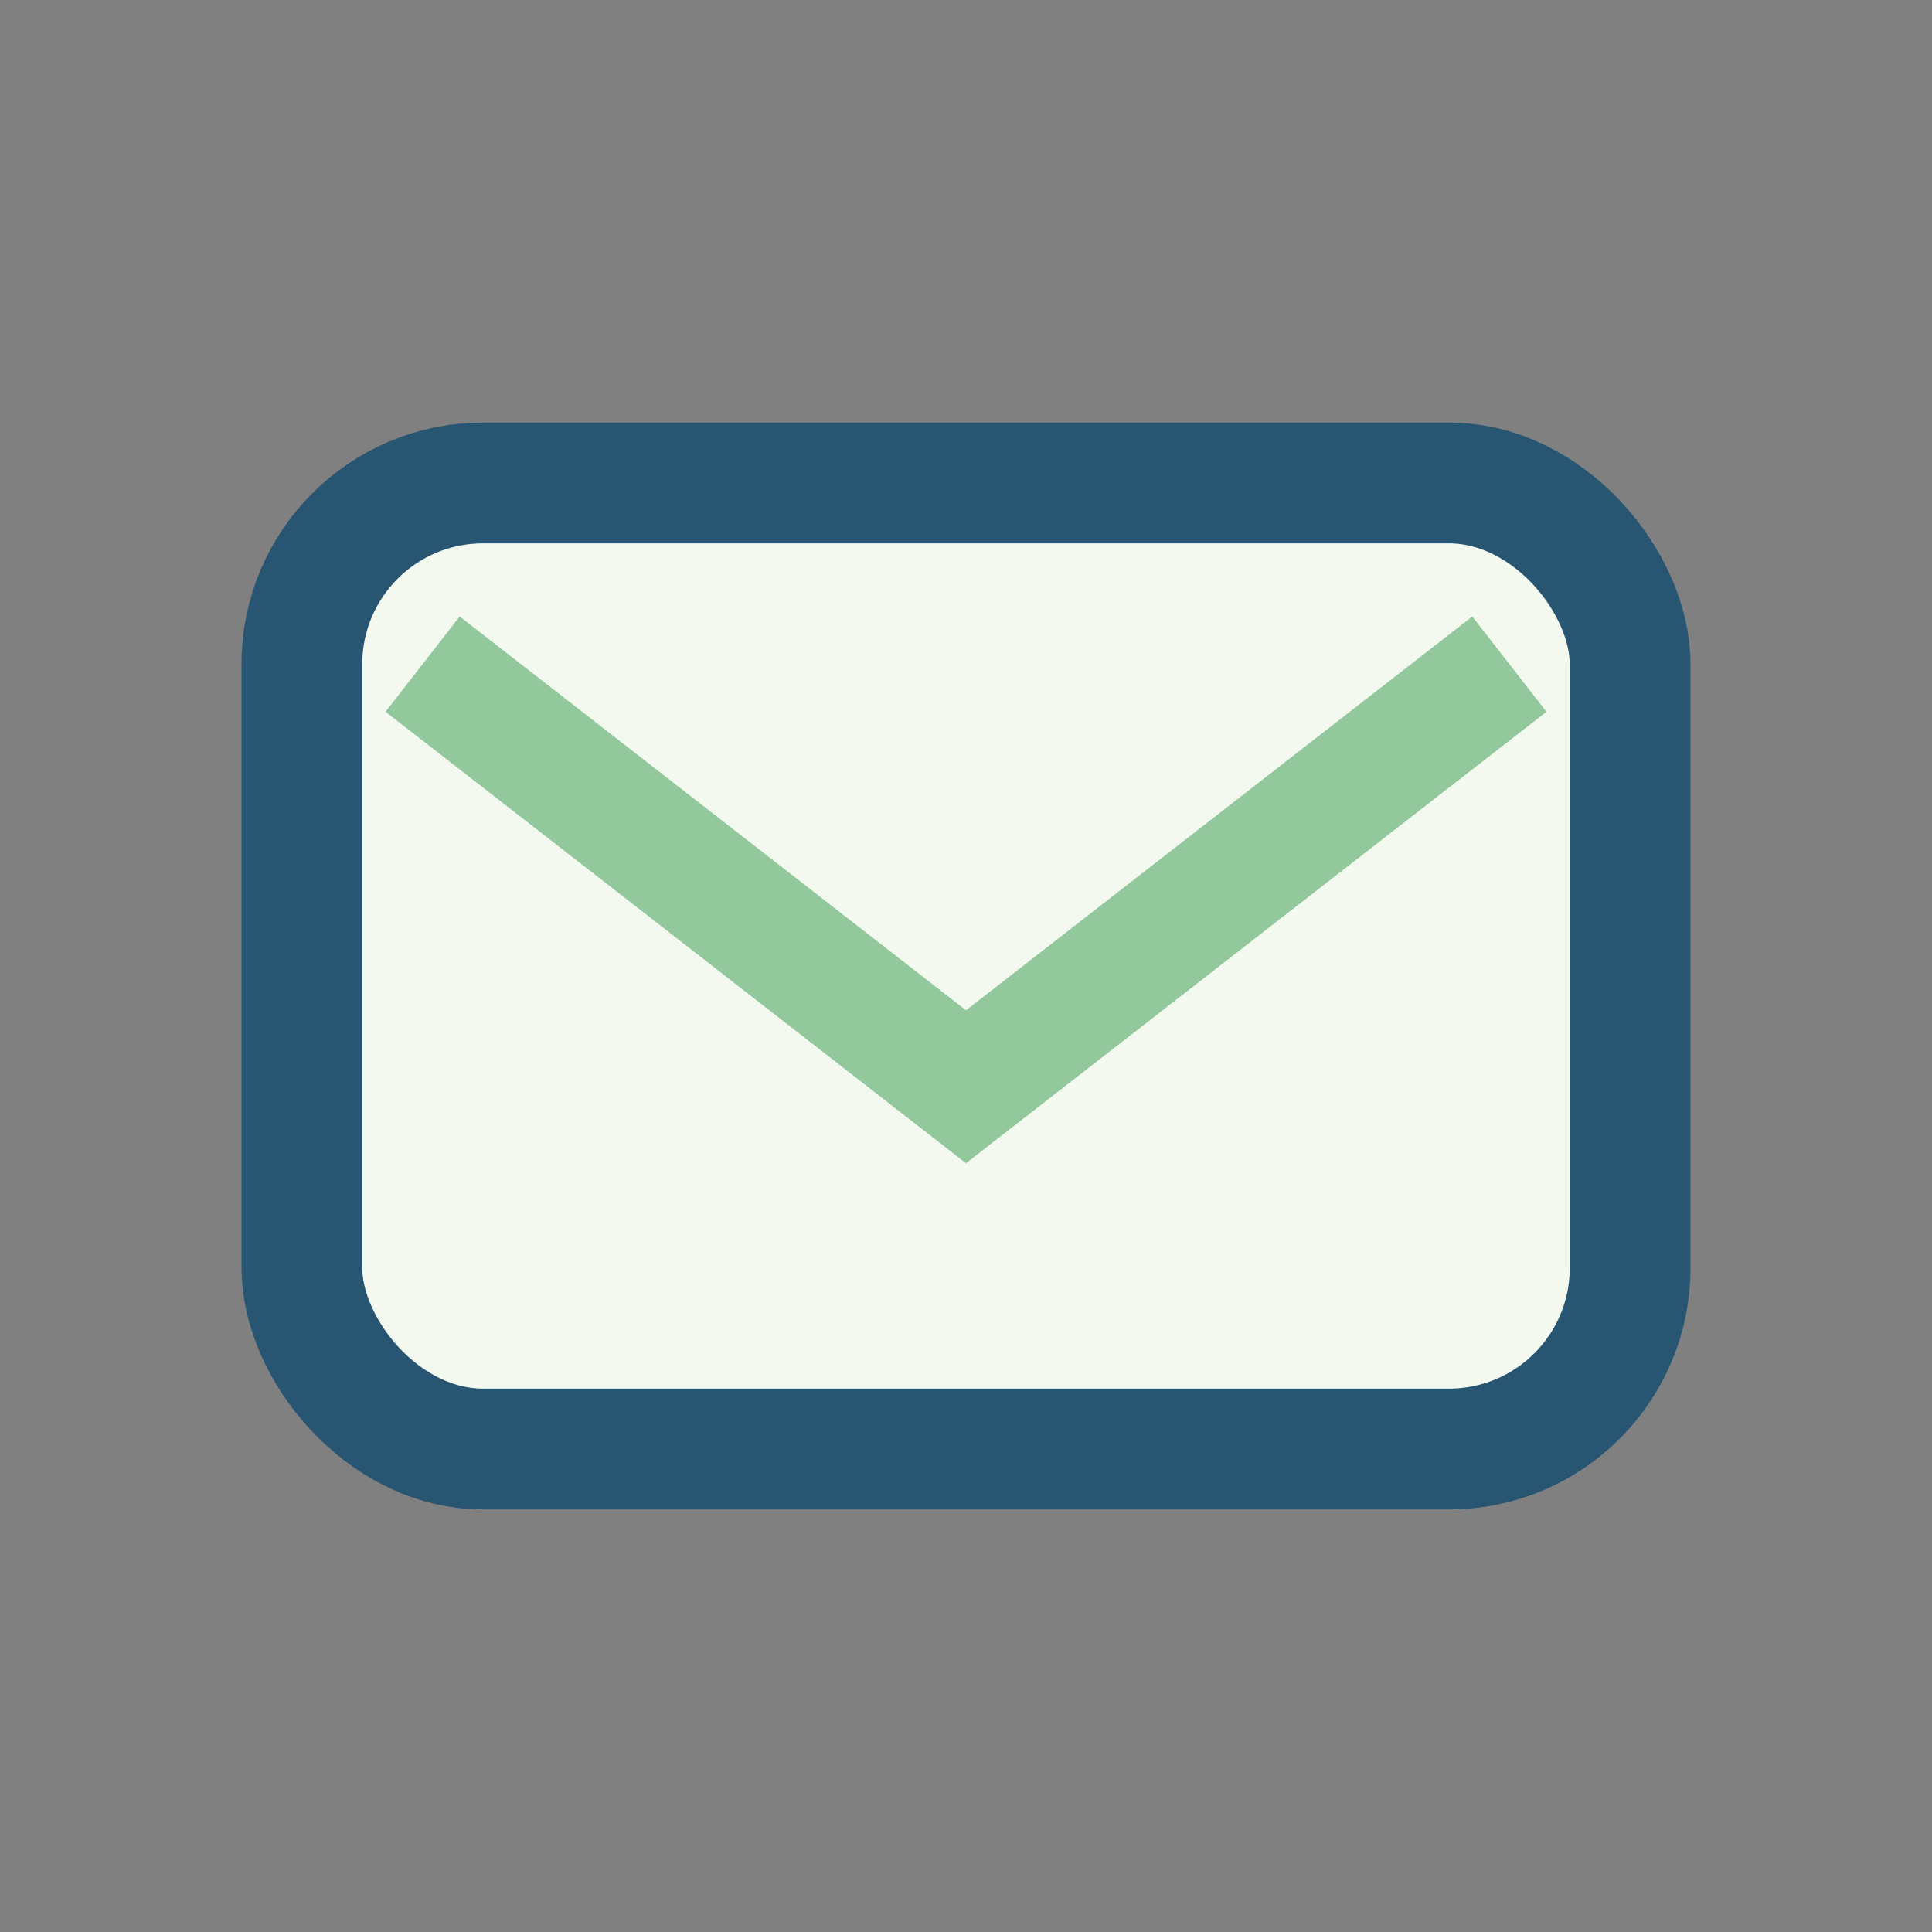
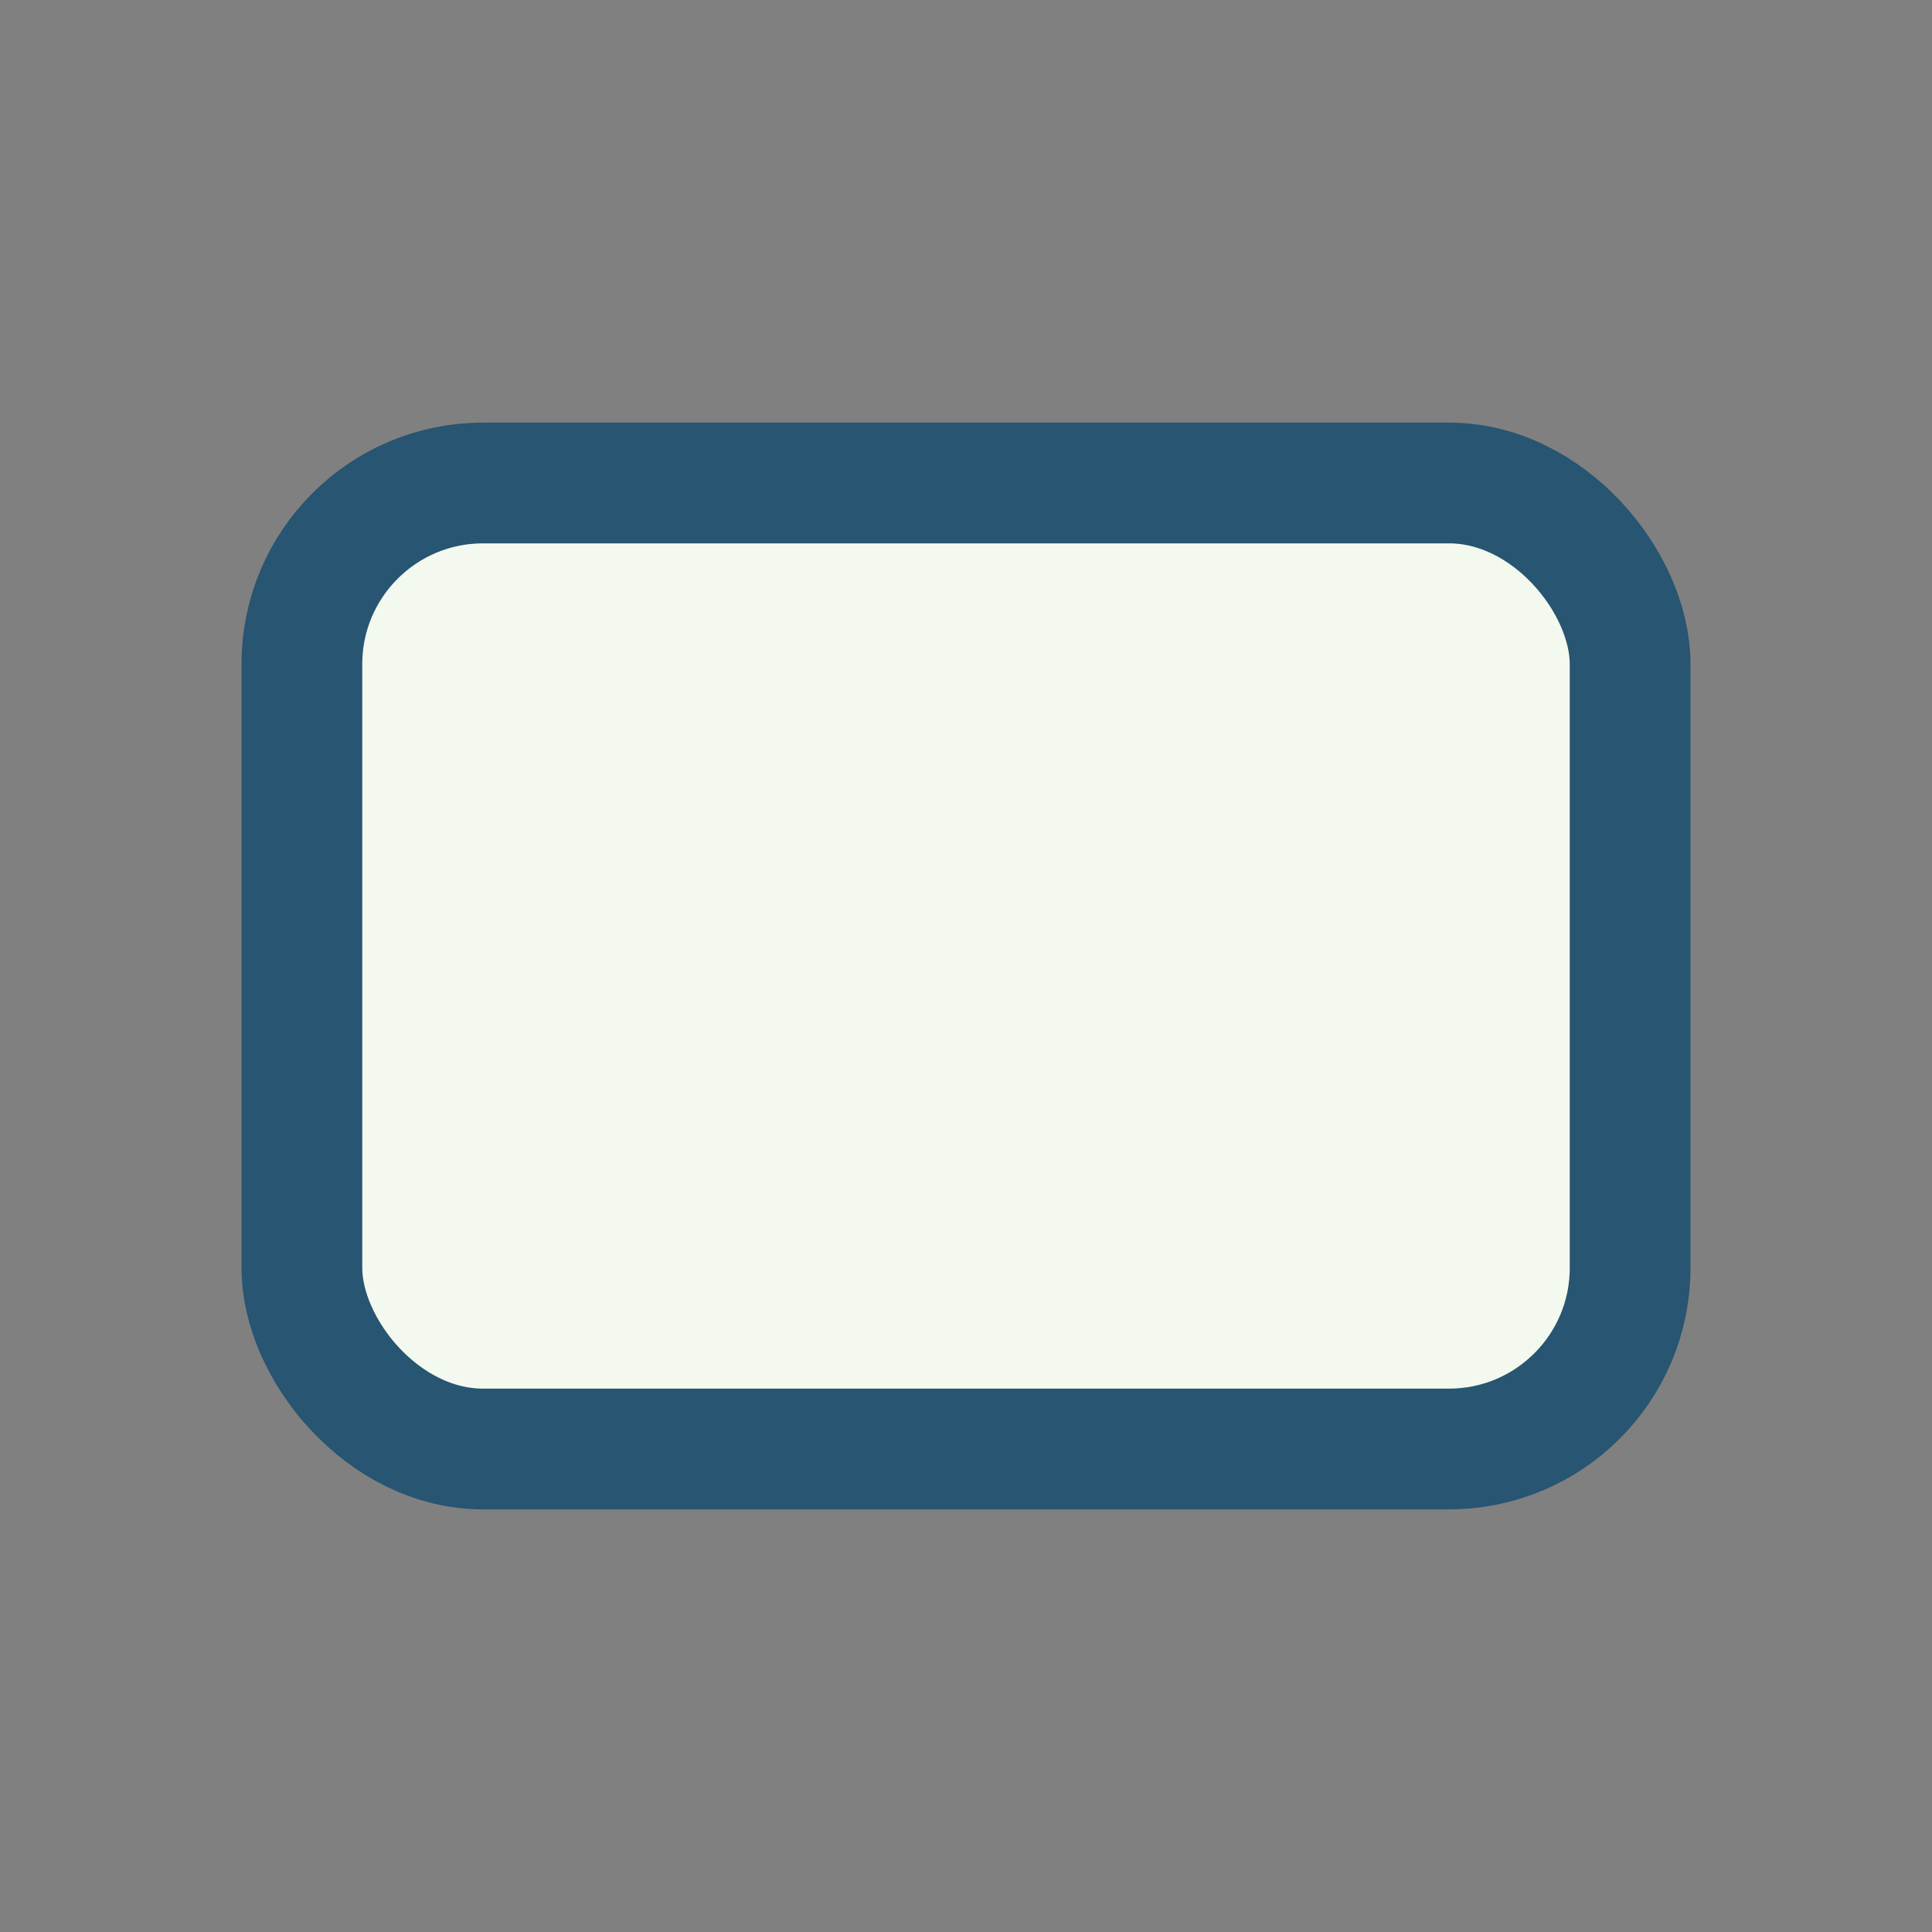
<svg xmlns="http://www.w3.org/2000/svg" width="32" height="32" viewBox="0 0 32 32">
  <rect x="0" y="0" width="32" height="32" fill="#808080" stroke="none" />
  <rect x="5" y="8" width="22" height="16" rx="3" fill="#F3F9EF" stroke="#275572" stroke-width="2" />
-   <path d="M7 11l9 7 9-7" stroke="#92C89C" stroke-width="2" fill="none" />
</svg>